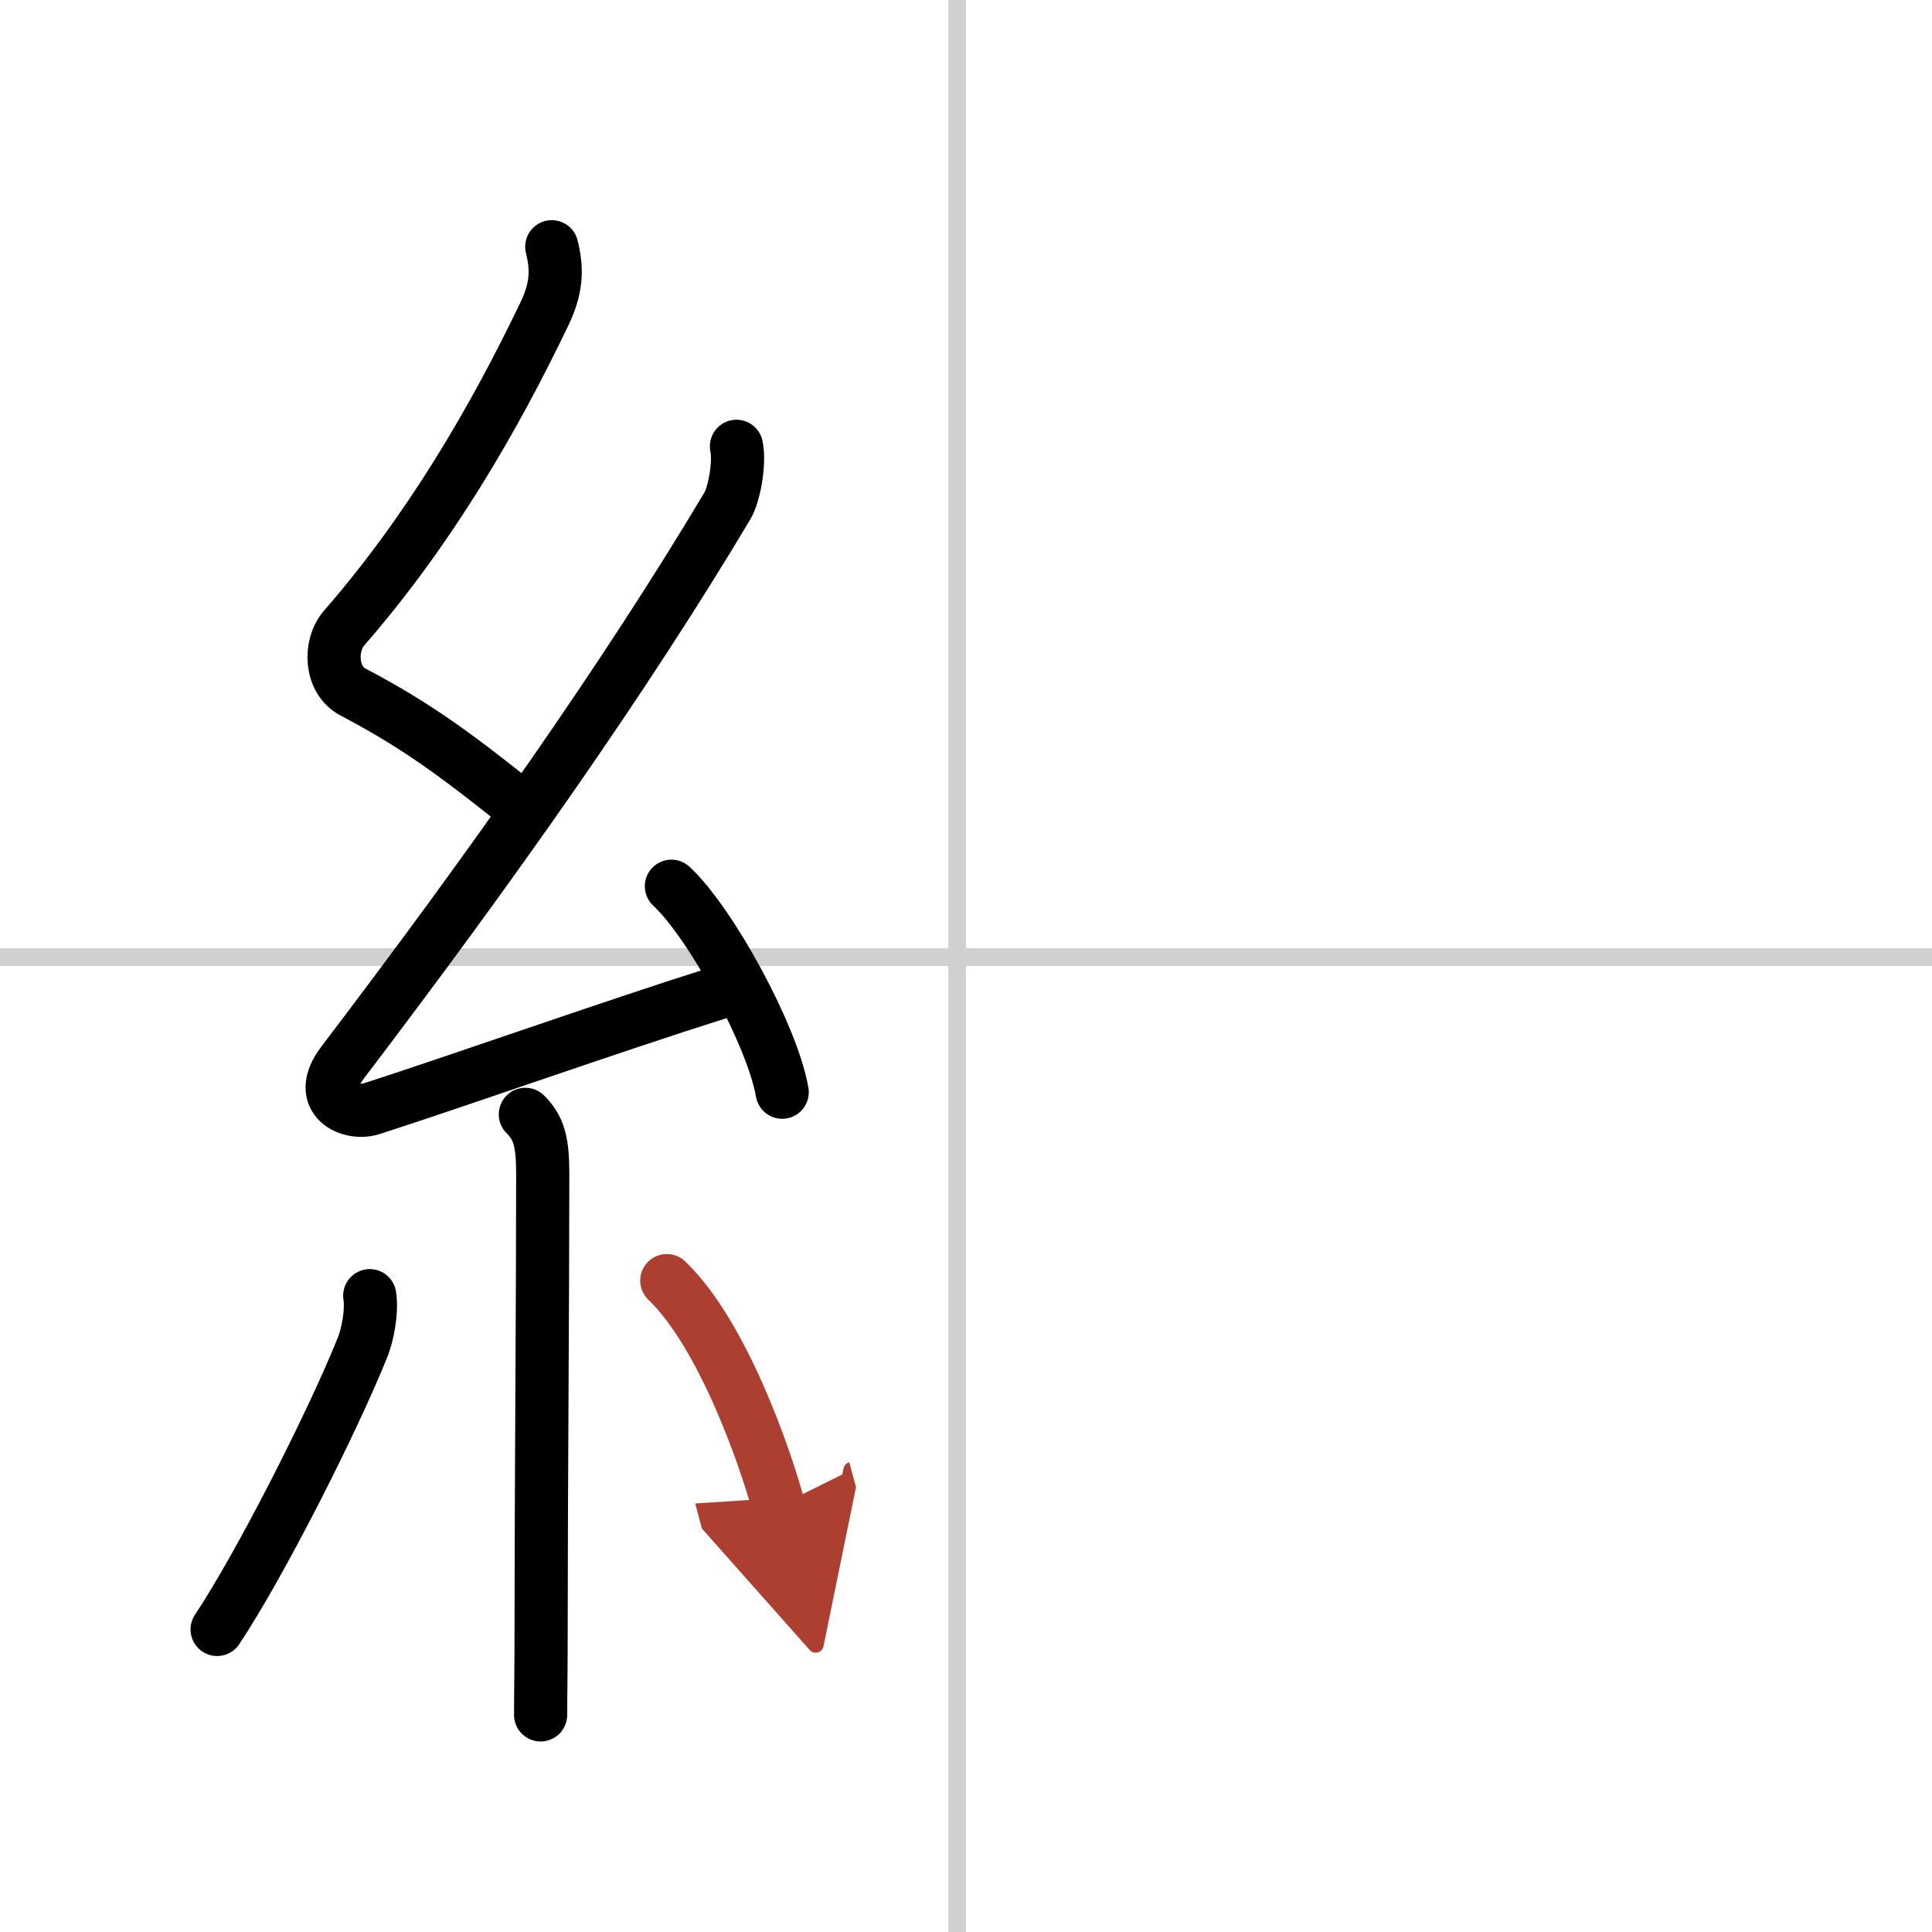
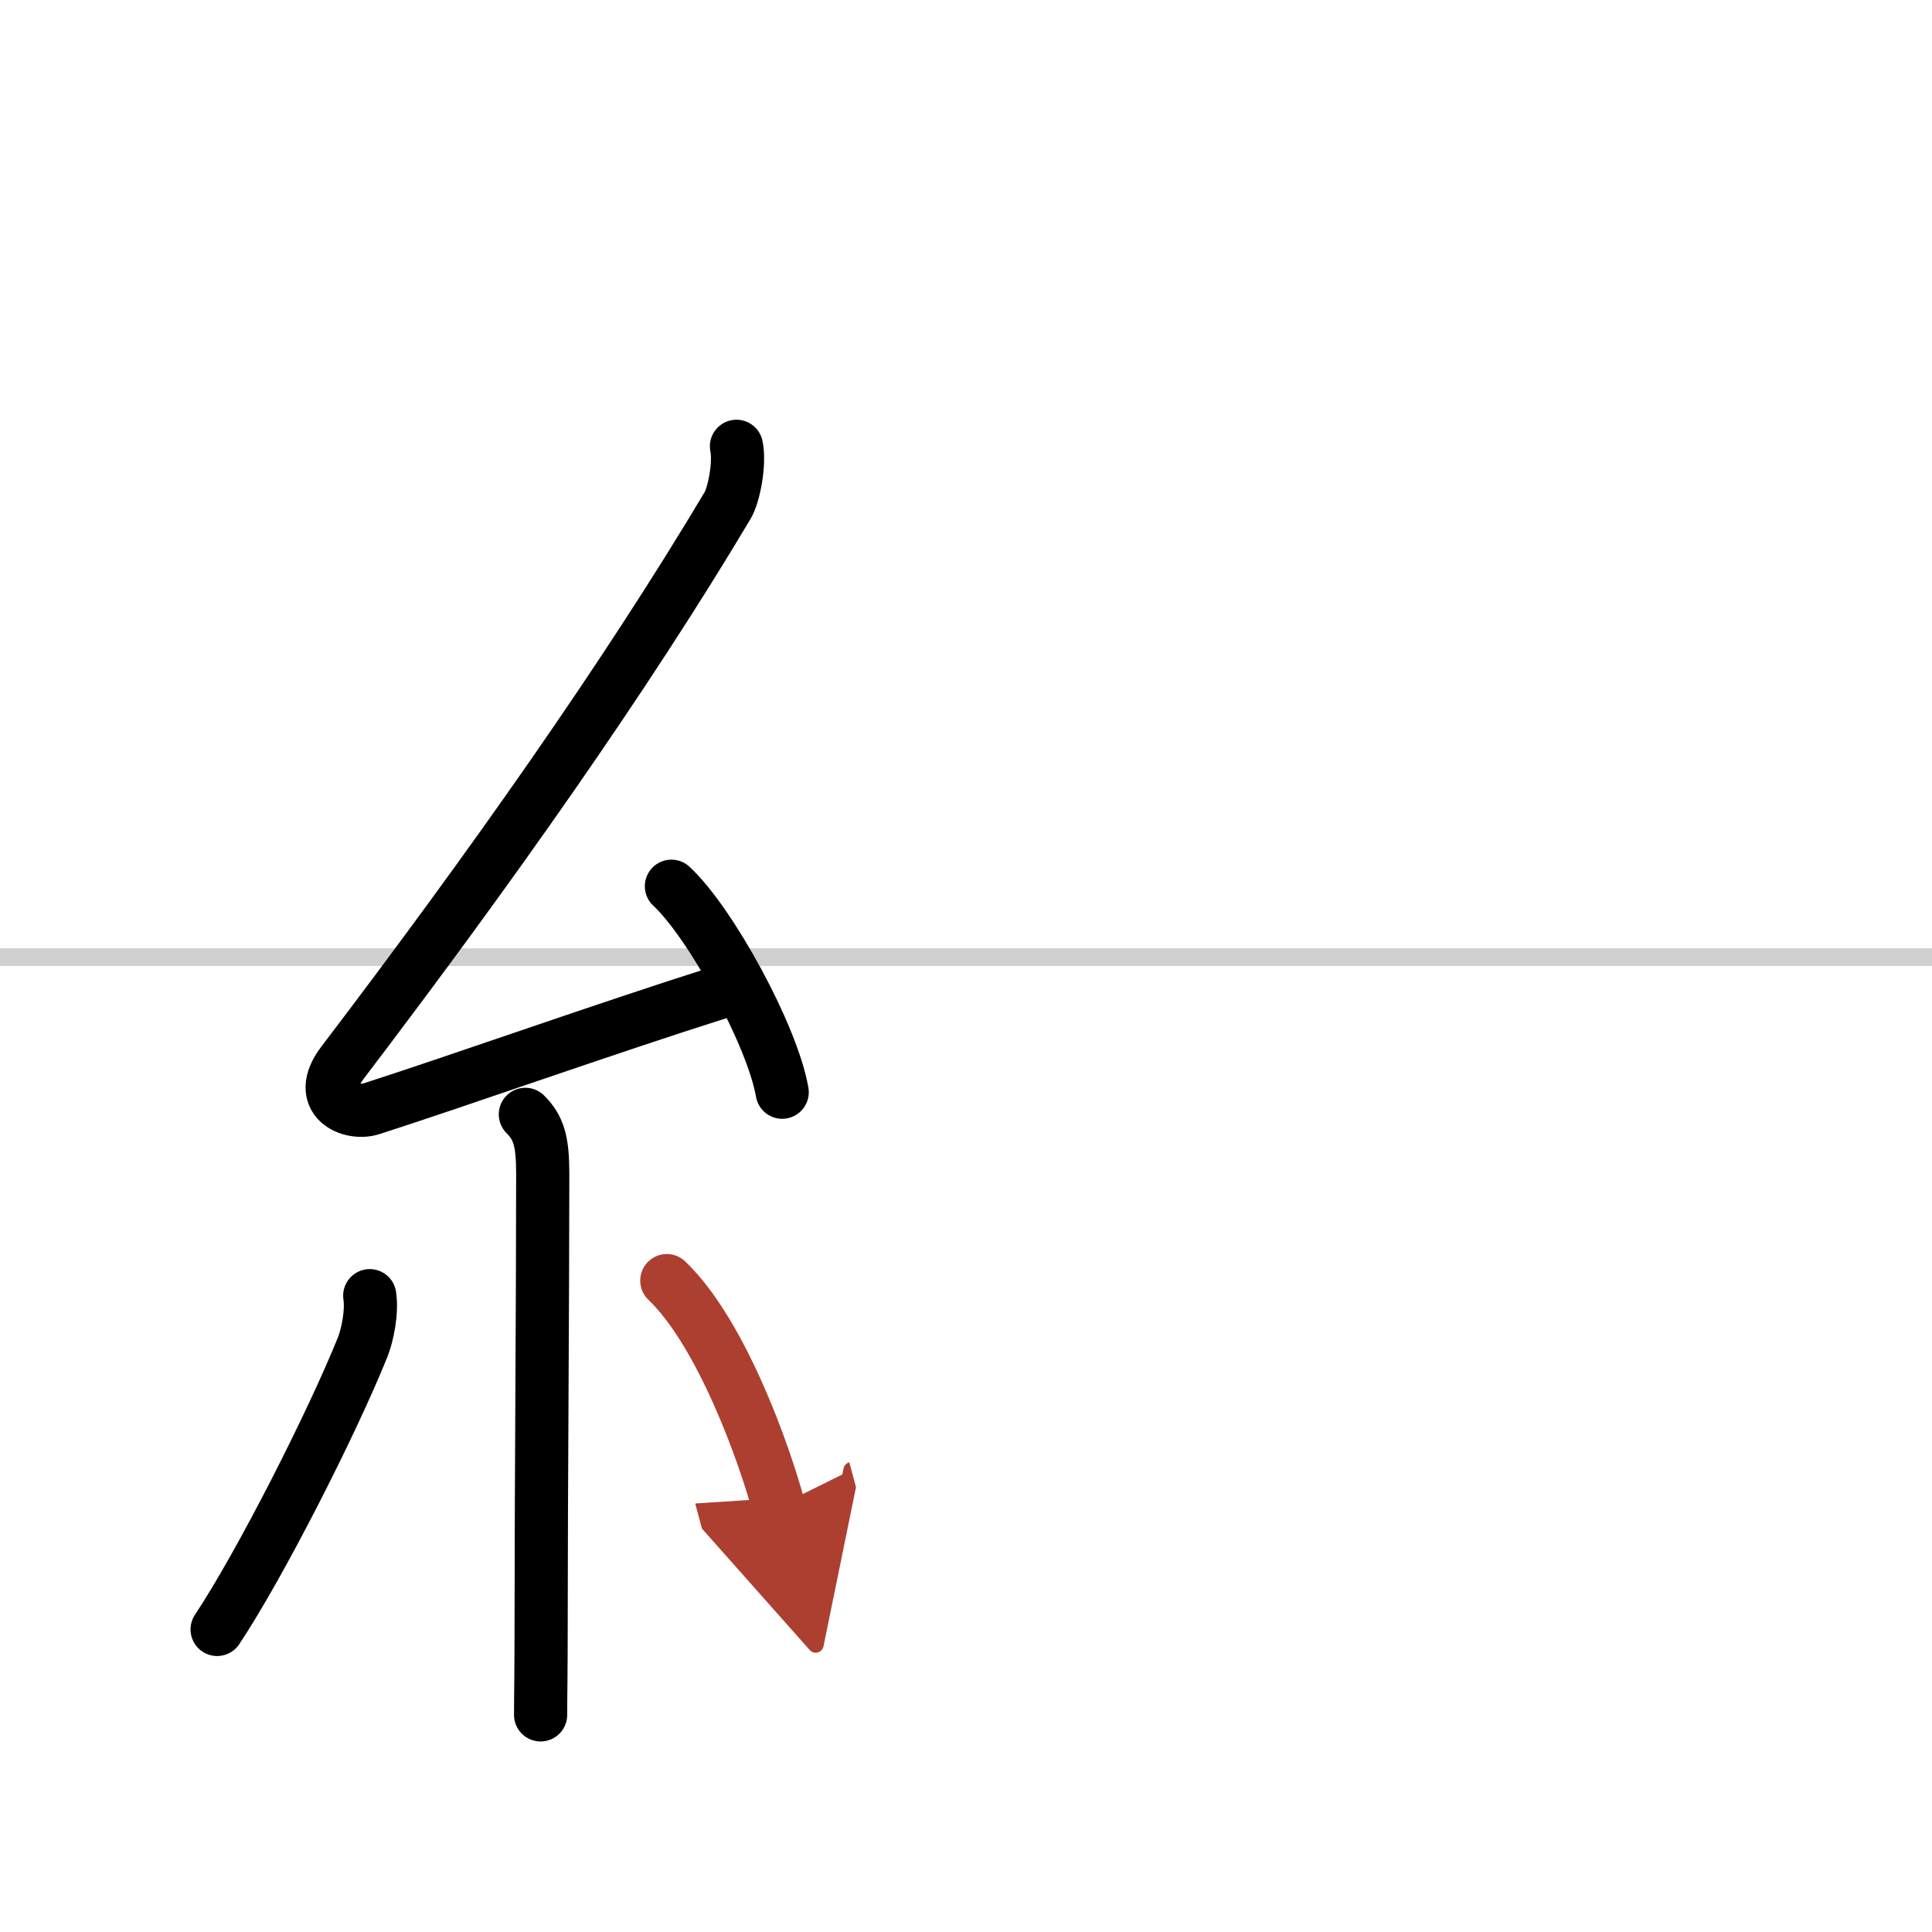
<svg xmlns="http://www.w3.org/2000/svg" width="400" height="400" viewBox="0 0 109 109">
  <defs>
    <marker id="a" markerWidth="4" orient="auto" refX="1" refY="5" viewBox="0 0 10 10">
      <polyline points="0 0 10 5 0 10 1 5" fill="#ad3f31" stroke="#ad3f31" />
    </marker>
  </defs>
  <g fill="none" stroke="#000" stroke-linecap="round" stroke-linejoin="round" stroke-width="3">
-     <rect width="100%" height="100%" fill="#fff" stroke="#fff" />
-     <line x1="54" x2="54" y2="109" stroke="#d0d0d0" stroke-width="1" />
    <line x2="109" y1="54" y2="54" stroke="#d0d0d0" stroke-width="1" />
-     <path d="m31.13 13.92c0.34 1.34 0.25 2.4-0.42 3.8-2.83 5.9-6.45 12.15-11.3 17.72-0.85 0.98-0.78 2.93 0.5 3.6 3.62 1.9 5.88 3.61 8.97 6.06" />
    <path d="m41.55 25.18c0.2 0.95-0.13 2.71-0.5 3.34-5.74 9.63-13.3 20.36-21.73 31.44-1.59 2.1 0.46 2.98 1.65 2.59 5-1.61 13.28-4.55 19.54-6.53" />
    <path d="m37.88 50c2.21 2.05 5.7 8.43 6.25 11.62" />
    <path d="m29.64 62.87c0.75 0.75 0.98 1.51 0.98 3.34 0 7.42-0.09 17.79-0.09 25.29 0 2.96-0.03 4.1-0.03 5.25" />
    <path d="m20.86 73.1c0.14 0.92-0.13 2.22-0.39 2.88-1.72 4.28-5.78 12.28-8.22 15.95" />
    <path d="m37.62 72.25c3.15 3.01 5.57 10 6.3 12.72" marker-end="url(#a)" stroke="#ad3f31" />
  </g>
</svg>